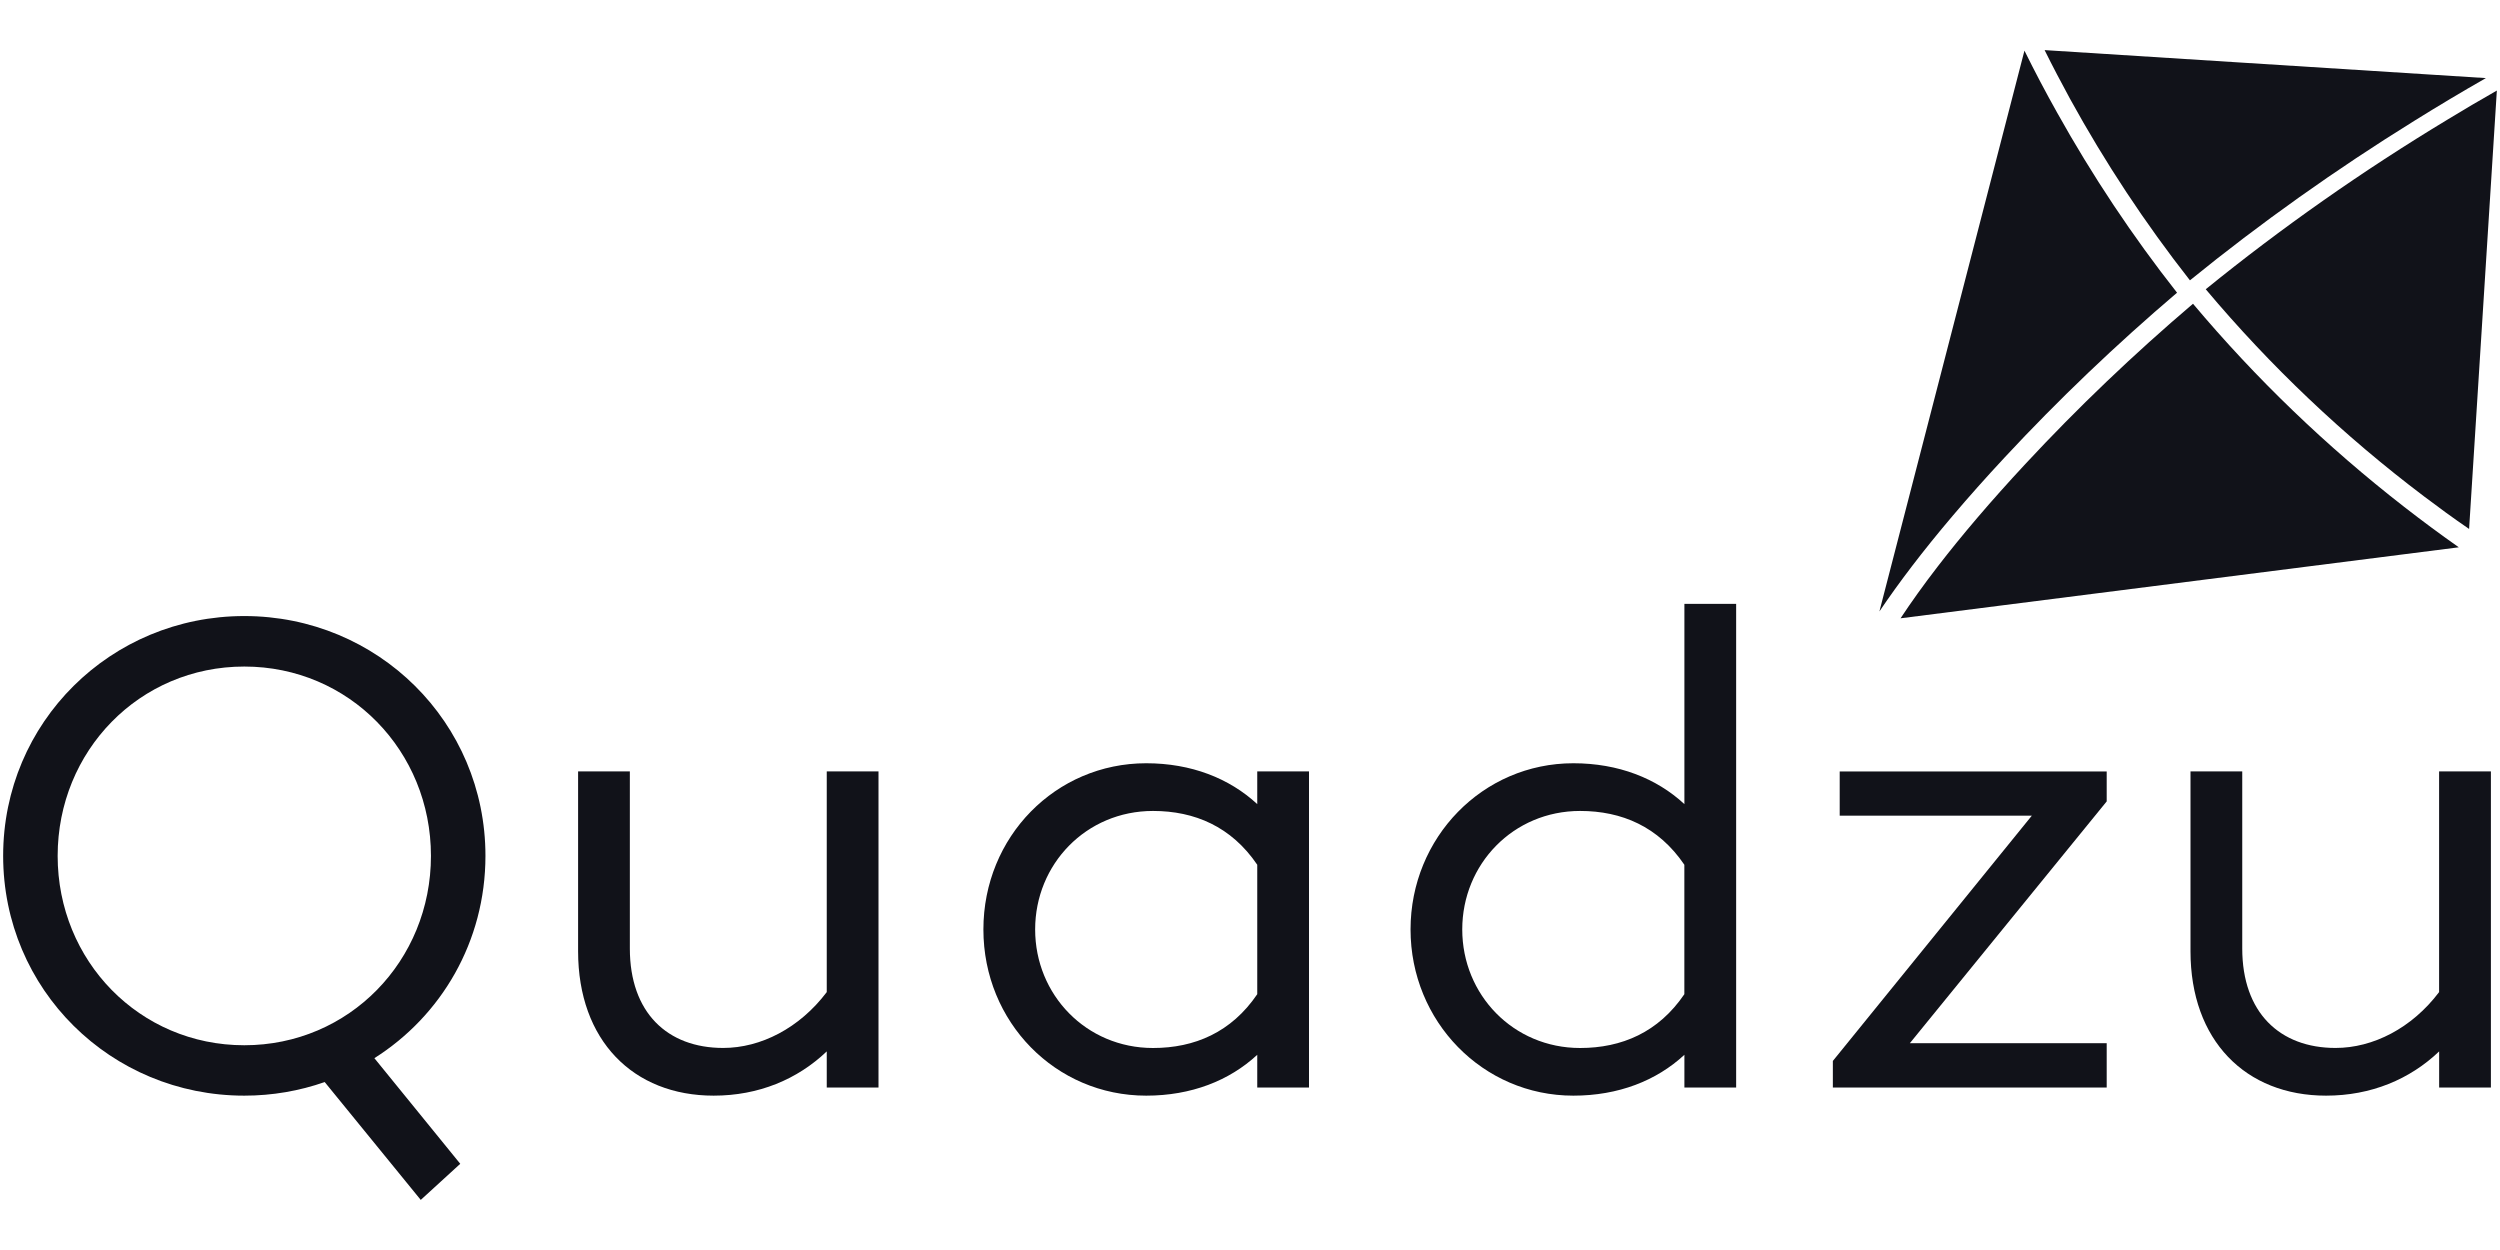
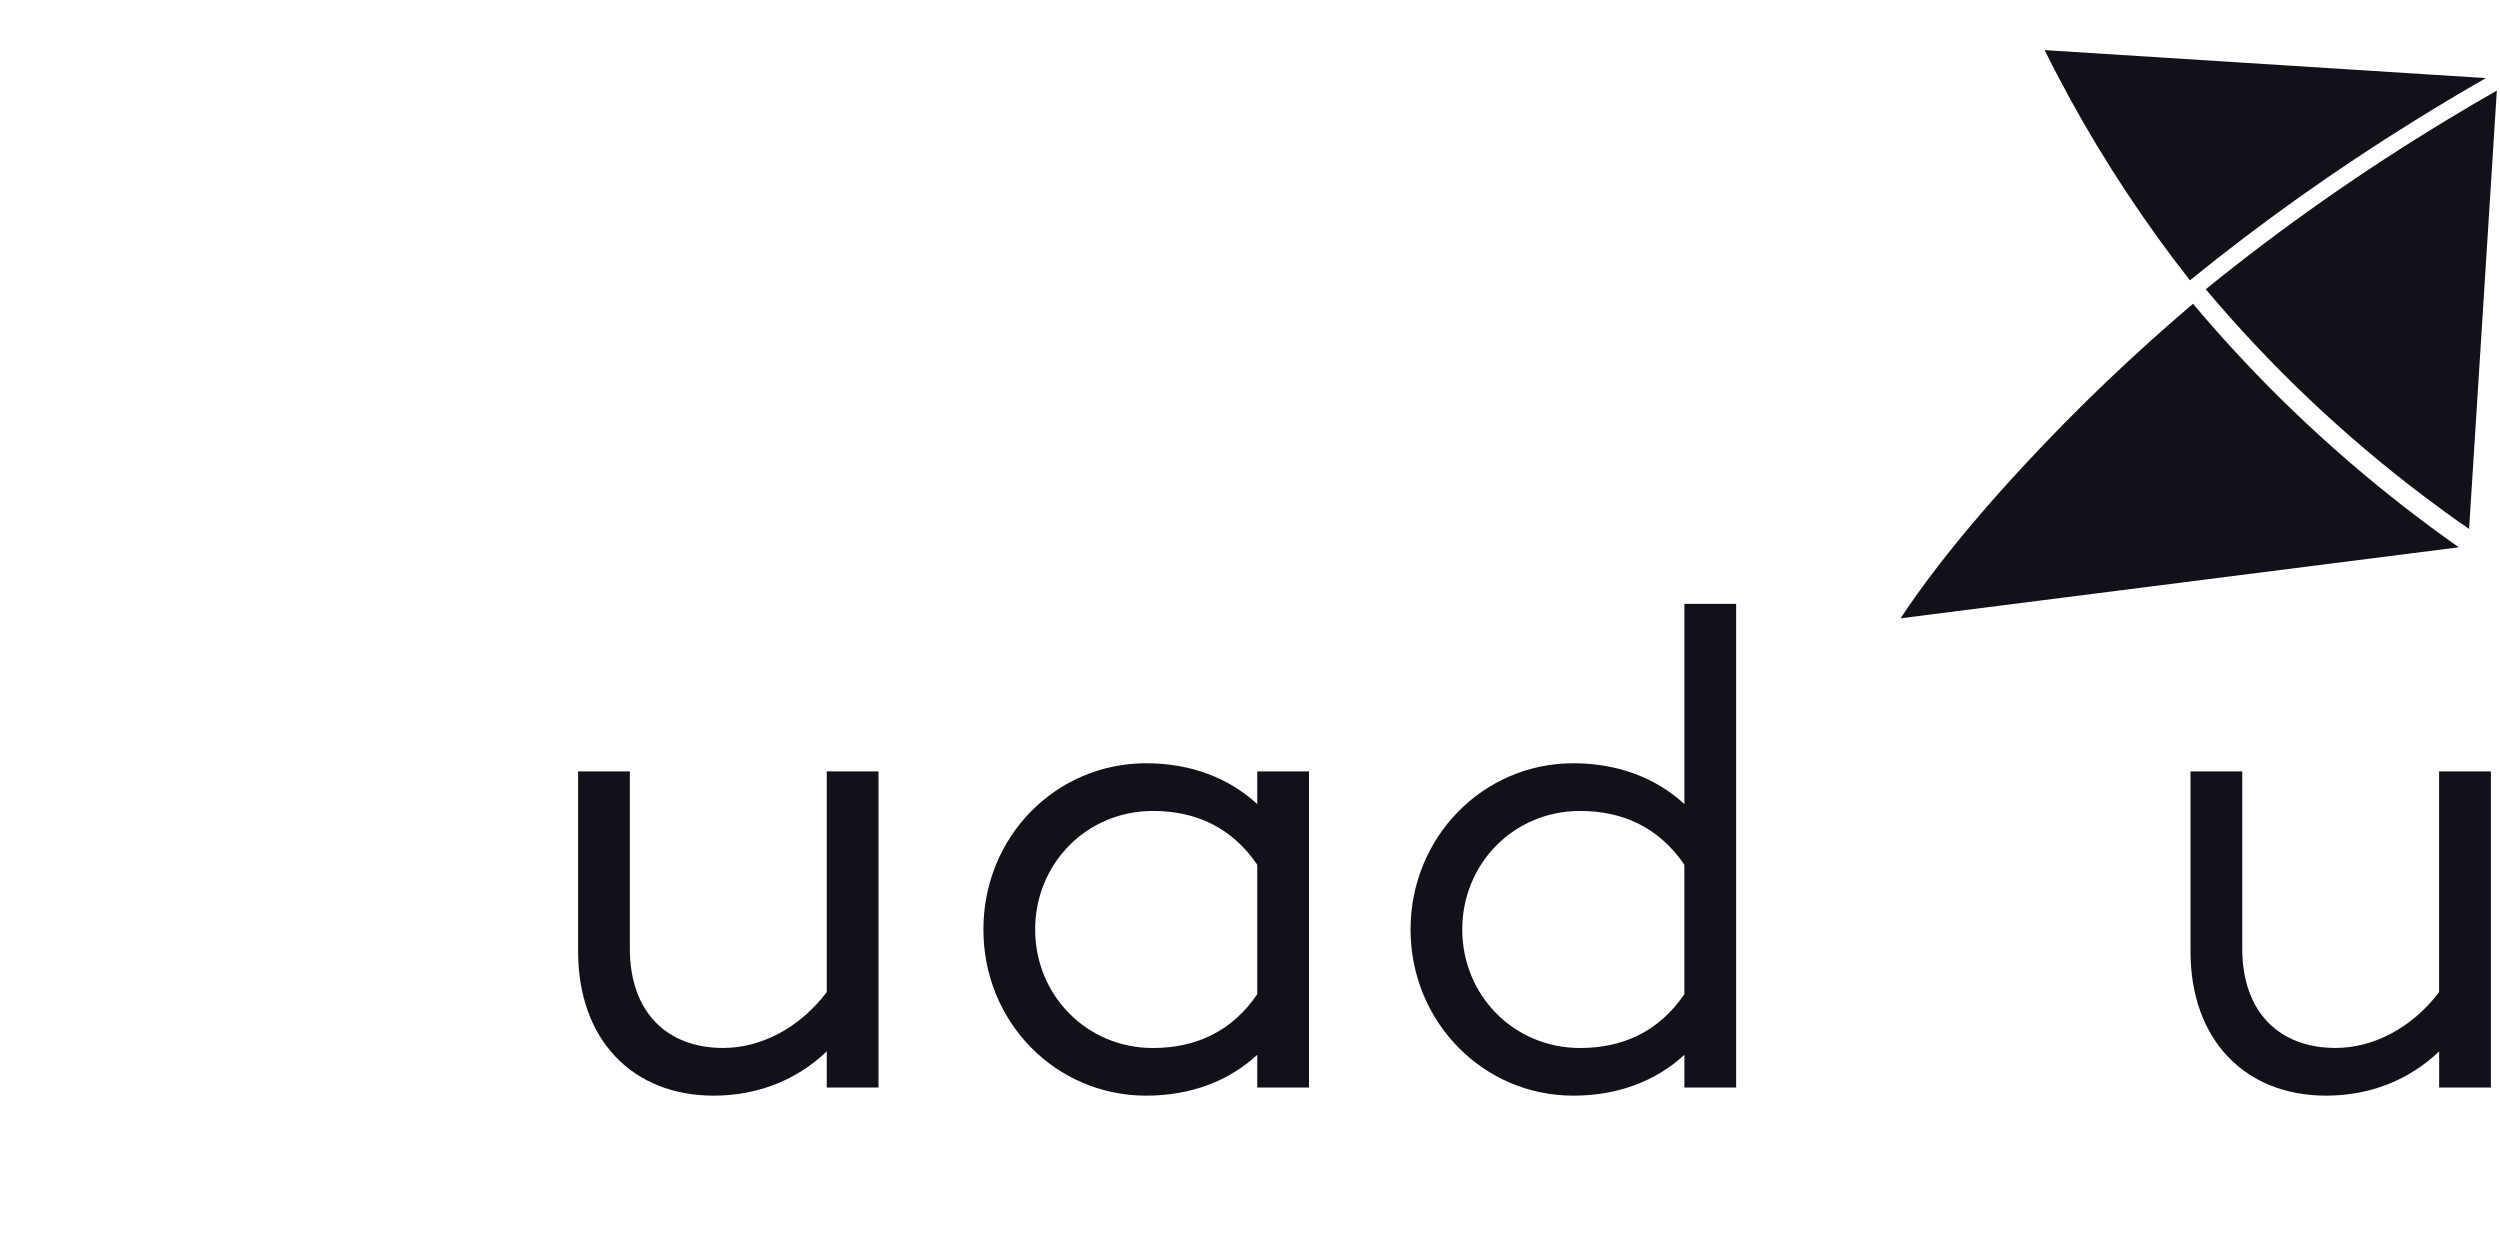
<svg xmlns="http://www.w3.org/2000/svg" id="Layer_1" data-name="Layer 1" viewBox="0 0 500 250">
  <defs>
    <style>
      .cls-1 {
        fill: #111219;
      }
    </style>
  </defs>
-   <path class="cls-1" d="M48.86,209.05c20.98,0,37.33-16.89,37.33-37.87s-16.35-37.87-37.33-37.87-37.33,16.89-37.33,37.87,16.35,37.87,37.33,37.87h0ZM74.88,211.64l17.17,21.12-7.9,7.22-19.21-23.57c-5.04,1.77-10.49,2.72-16.08,2.72-26.7,0-48.23-21.25-48.23-47.96s21.53-47.96,48.23-47.96,48.23,21.25,48.23,47.96c0,17.17-8.86,32.02-22.21,40.46h0Z" />
  <path class="cls-1" d="M175.7,154.29v63.21h-10.35v-7.22c-5.86,5.59-13.62,8.85-22.62,8.85-16.08,0-27.11-11.03-27.11-28.88v-35.97h10.35v35.42c0,12.81,7.49,19.89,18.67,19.89,7.49,0,15.26-3.95,20.71-11.17v-44.14h10.35Z" />
  <path class="cls-1" d="M251.45,198.84v-25.89c-5.18-7.63-12.53-10.76-20.85-10.76-13.35,0-23.57,10.63-23.57,23.7s10.22,23.71,23.57,23.71c8.31,0,15.67-3.13,20.85-10.76h0ZM261.8,154.29v63.21h-10.35v-6.54c-5.59,5.18-13.21,8.17-22.21,8.17-18.12,0-32.56-14.71-32.56-33.24s14.44-33.24,32.56-33.24c8.99,0,16.62,3,22.21,8.17v-6.54h10.35Z" />
  <path class="cls-1" d="M336.87,198.84v-25.89c-5.18-7.63-12.53-10.76-20.85-10.76-13.35,0-23.57,10.63-23.57,23.7s10.22,23.71,23.57,23.71c8.31,0,15.67-3.13,20.85-10.76h0ZM347.23,120.77v96.73h-10.35v-6.54c-5.59,5.18-13.21,8.17-22.21,8.17-18.12,0-32.56-14.85-32.56-33.24s14.44-33.24,32.56-33.24c8.99,0,16.62,3,22.21,8.17v-40.05h10.35Z" />
-   <polygon class="cls-1" points="421.34 160.28 381.97 208.64 421.34 208.64 421.34 217.5 366.57 217.5 366.57 212.19 406.36 163.14 367.94 163.14 367.94 154.29 421.34 154.29 421.34 160.28 421.34 160.28" />
  <path class="cls-1" d="M498.18,154.29v63.21h-10.35v-7.22c-5.86,5.59-13.62,8.85-22.62,8.85-16.08,0-27.11-11.03-27.11-28.88v-35.97h10.35v35.42c0,12.81,7.49,19.89,18.66,19.89,7.49,0,15.26-3.95,20.71-11.17v-44.14h10.35Z" />
  <path class="cls-1" d="M437.98,56.06c-8.95-11.41-16.97-23.55-23.97-36.29-1.75-3.22-3.46-6.46-5.09-9.75l88.26,5.6c-4.84,2.76-9.59,5.6-14.28,8.52-15.82,9.81-30.81,20.47-44.92,31.93h0Z" />
-   <path class="cls-1" d="M375.88,122.29l29.01-112.16c2.07,4.19,4.24,8.31,6.52,12.37,7.05,12.64,15.07,24.7,24,36.04-12.2,10.38-23.71,21.37-34.49,32.96-3.82,4.1-7.26,7.98-10.4,11.68-5.99,7.06-10.78,13.38-14.64,19.11h0Z" />
-   <path class="cls-1" d="M380.11,123.66c2.14-3.24,4.61-6.7,7.48-10.42,4.69-6.08,10.42-12.85,17.48-20.44,10.47-11.27,21.67-21.96,33.53-32.05,12.61,15,26.74,28.58,42.23,40.62,3.57,2.78,7.21,5.47,10.93,8.09l-111.66,14.2h0Z" />
+   <path class="cls-1" d="M380.11,123.66c2.14-3.24,4.61-6.7,7.48-10.42,4.69-6.08,10.42-12.85,17.48-20.44,10.47-11.27,21.67-21.96,33.53-32.05,12.61,15,26.74,28.58,42.23,40.62,3.57,2.78,7.21,5.47,10.93,8.09h0Z" />
  <path class="cls-1" d="M493.82,105.79c-3.06-2.09-6.06-4.28-9.01-6.51-16.1-12.16-30.71-26.02-43.66-41.43,15.13-12.28,31.3-23.64,48.45-33.99,3.21-1.96,6.48-3.87,9.77-5.75l-5.55,87.67h0Z" />
</svg>